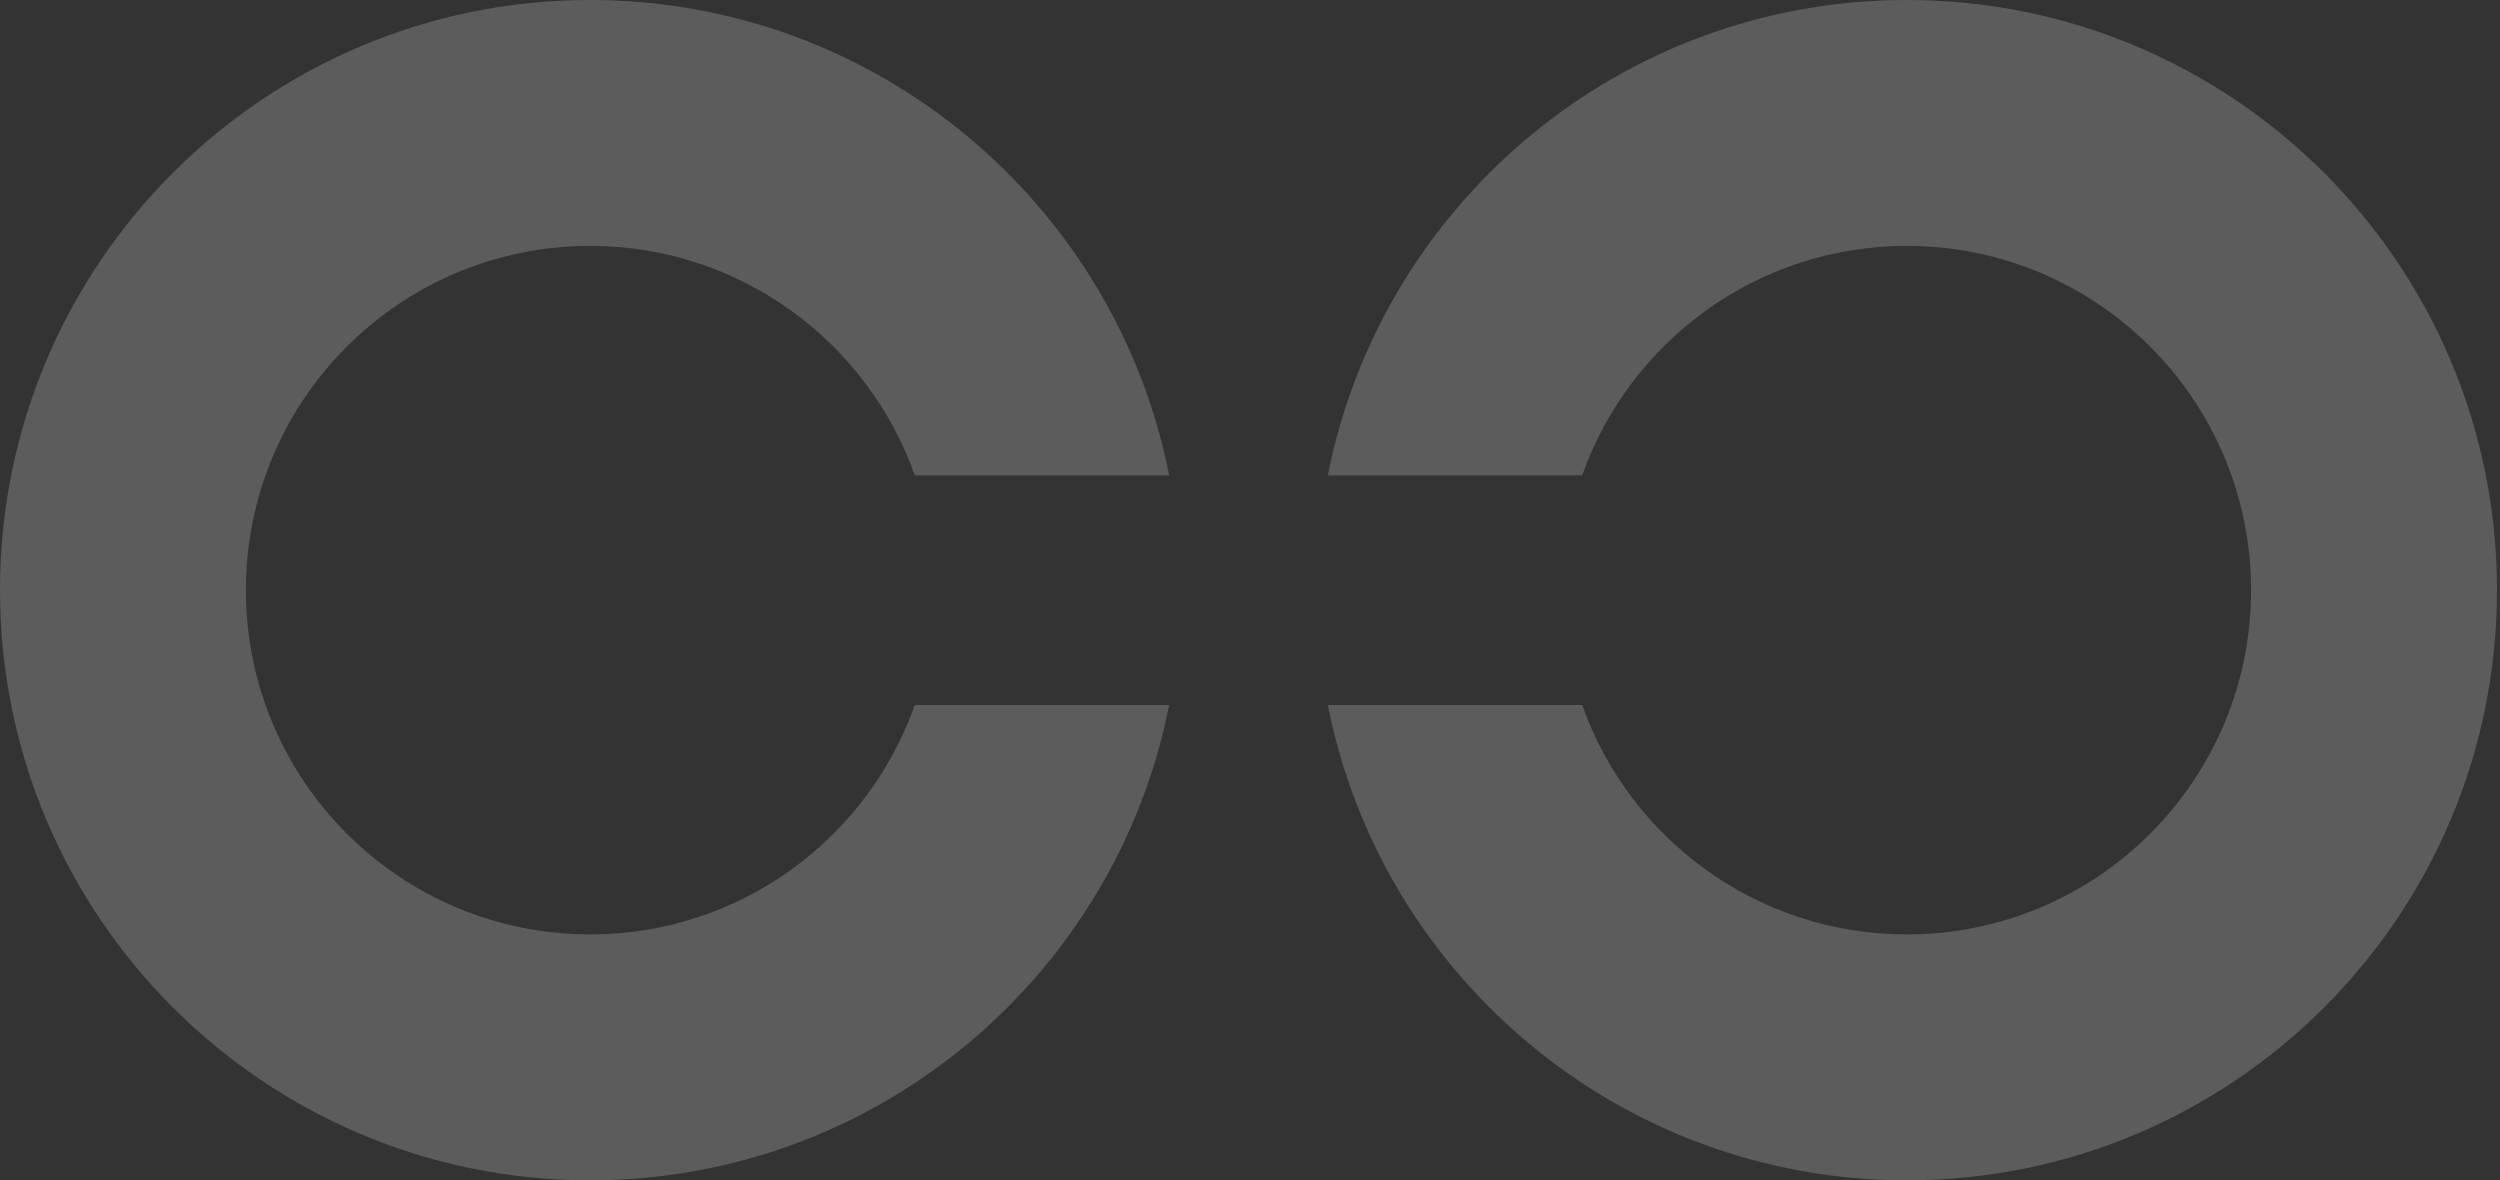
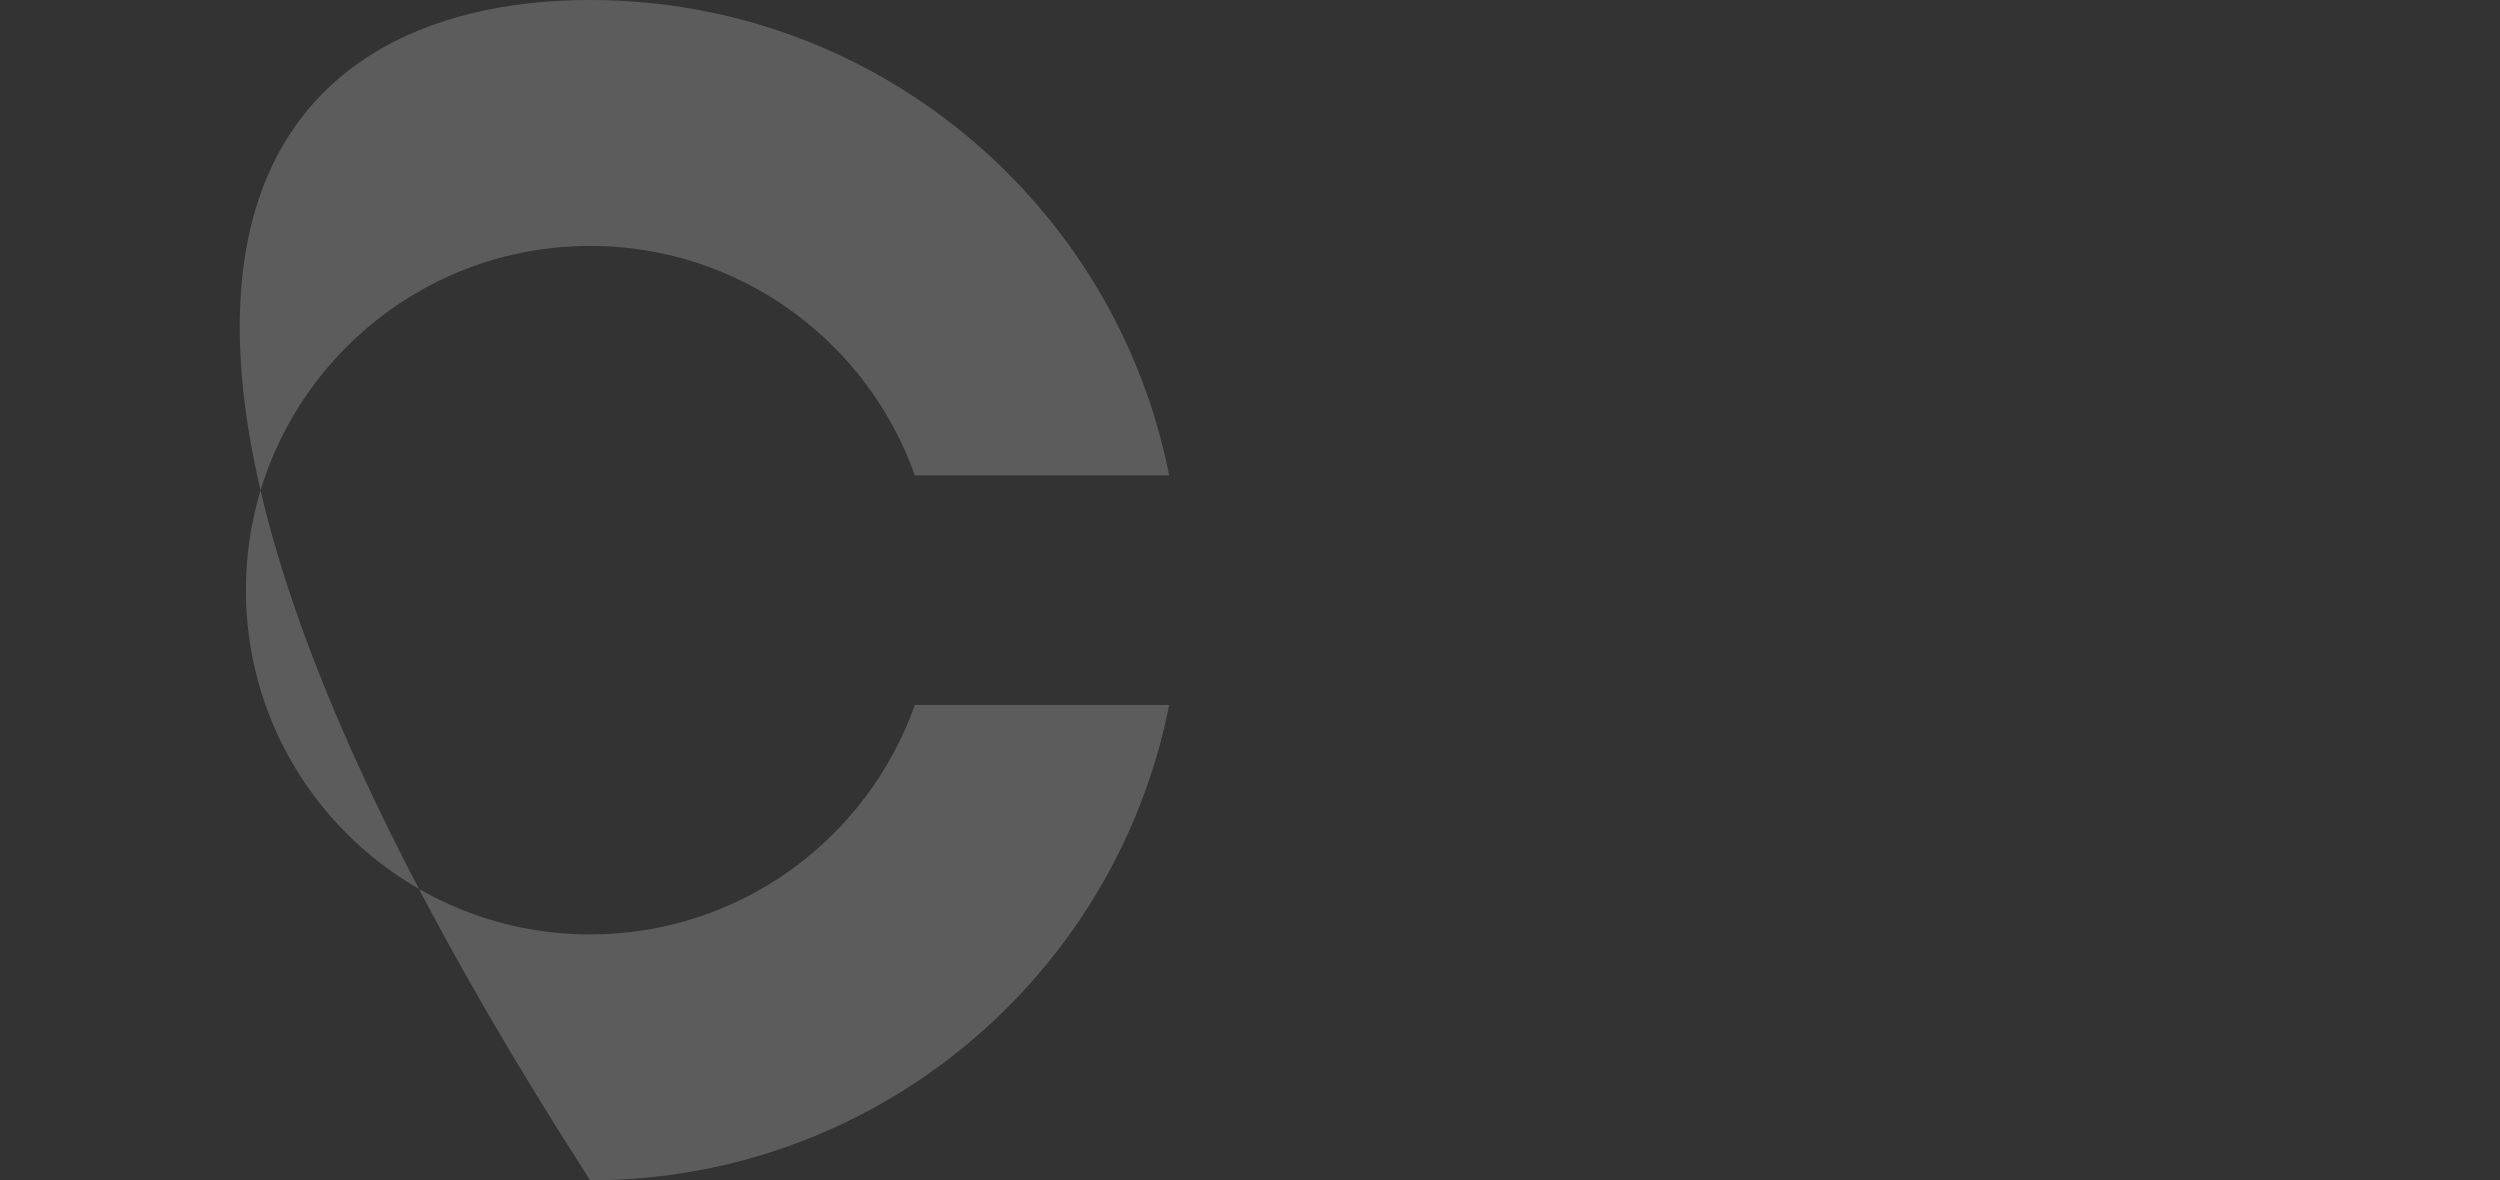
<svg xmlns="http://www.w3.org/2000/svg" width="305" height="144" viewBox="0 0 305 144" fill="none">
  <rect x="0" y="0" width="305" height="144" fill="#333333" stroke="none" />
-   <path opacity="0.2" fill-rule="evenodd" clip-rule="evenodd" d="M142.64 58H111.61C105.844 41.687 90.287 30 72 30C48.804 30 30 48.804 30 72C30 95.196 48.804 114 72 114C90.287 114 105.844 102.313 111.61 86H142.64C136.124 119.063 106.974 144 72 144C32.236 144 0 111.765 0 72C0 32.236 32.236 0 72 0C106.974 0 136.124 24.937 142.64 58Z" fill="white" />
-   <path opacity="0.2" fill-rule="evenodd" clip-rule="evenodd" d="M161.993 58H193.023C198.788 41.687 214.346 30 232.633 30C255.829 30 274.633 48.804 274.633 72C274.633 95.196 255.829 114 232.633 114C214.346 114 198.788 102.313 193.023 86H161.993C168.509 119.063 197.659 144 232.633 144C272.397 144 304.633 111.765 304.633 72C304.633 32.236 272.397 0 232.633 0C197.659 0 168.509 24.937 161.993 58Z" fill="white" />
+   <path opacity="0.2" fill-rule="evenodd" clip-rule="evenodd" d="M142.64 58H111.61C105.844 41.687 90.287 30 72 30C48.804 30 30 48.804 30 72C30 95.196 48.804 114 72 114C90.287 114 105.844 102.313 111.61 86H142.64C136.124 119.063 106.974 144 72 144C0 32.236 32.236 0 72 0C106.974 0 136.124 24.937 142.64 58Z" fill="white" />
</svg>